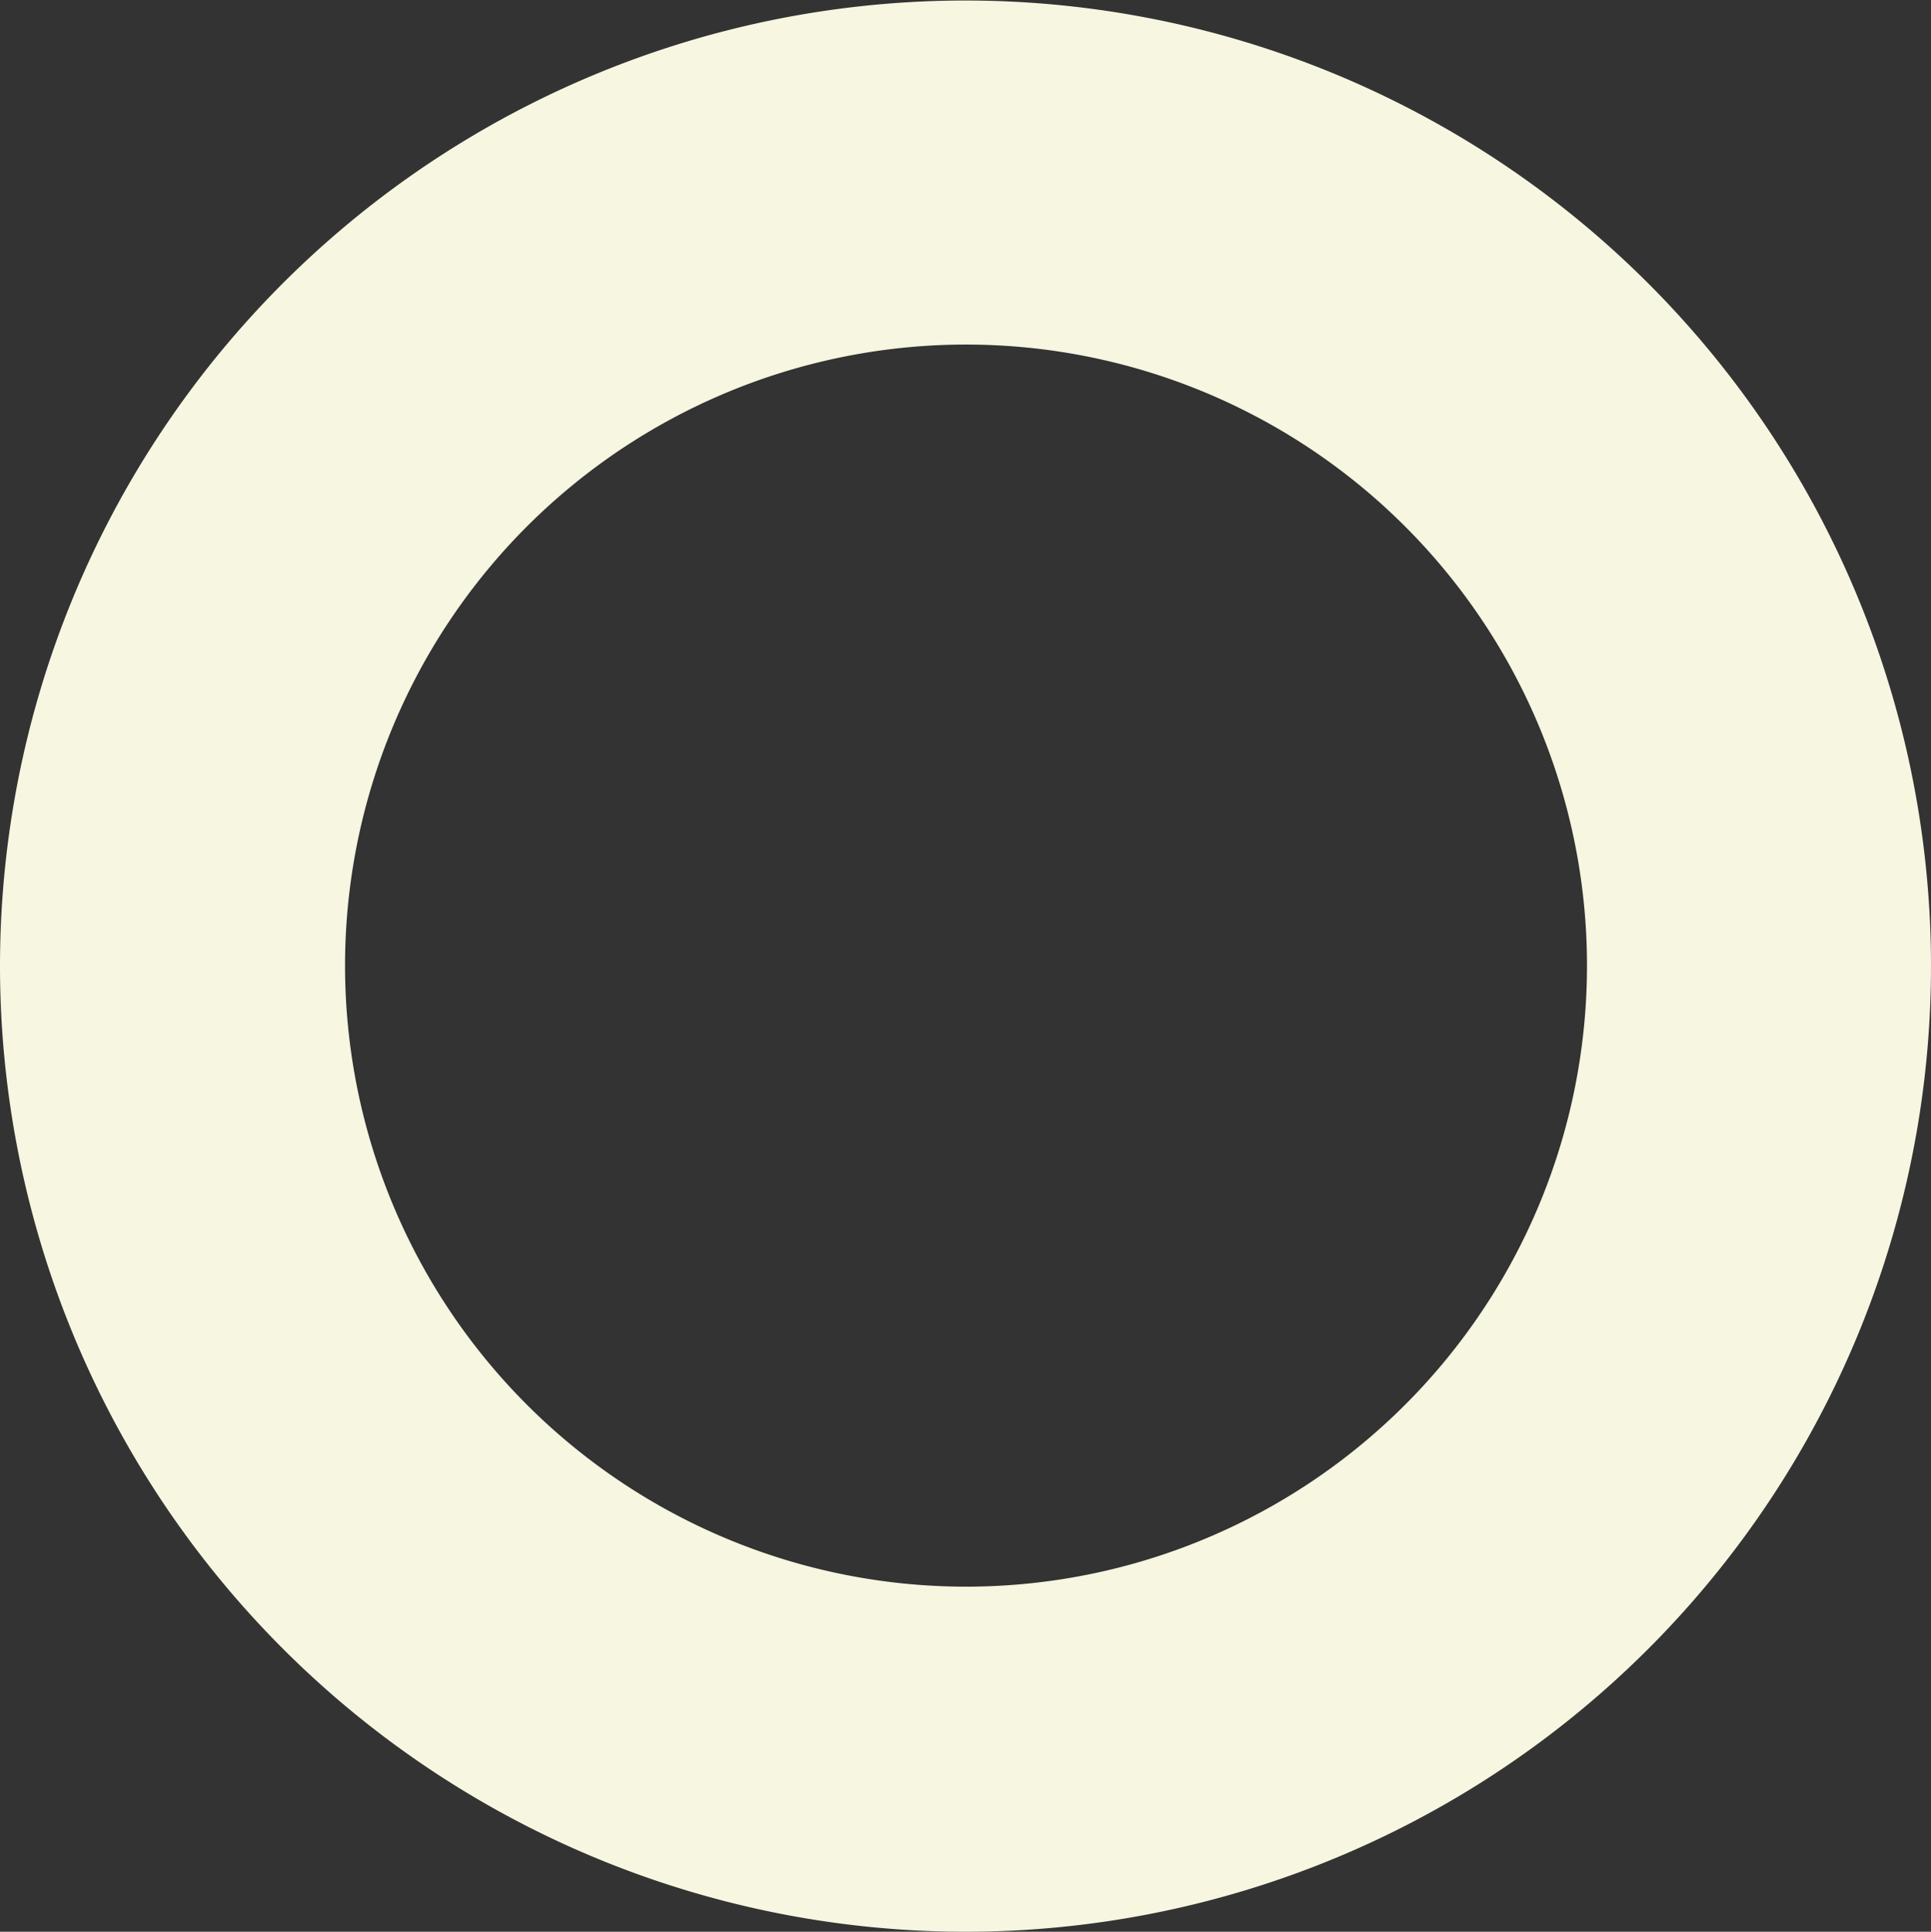
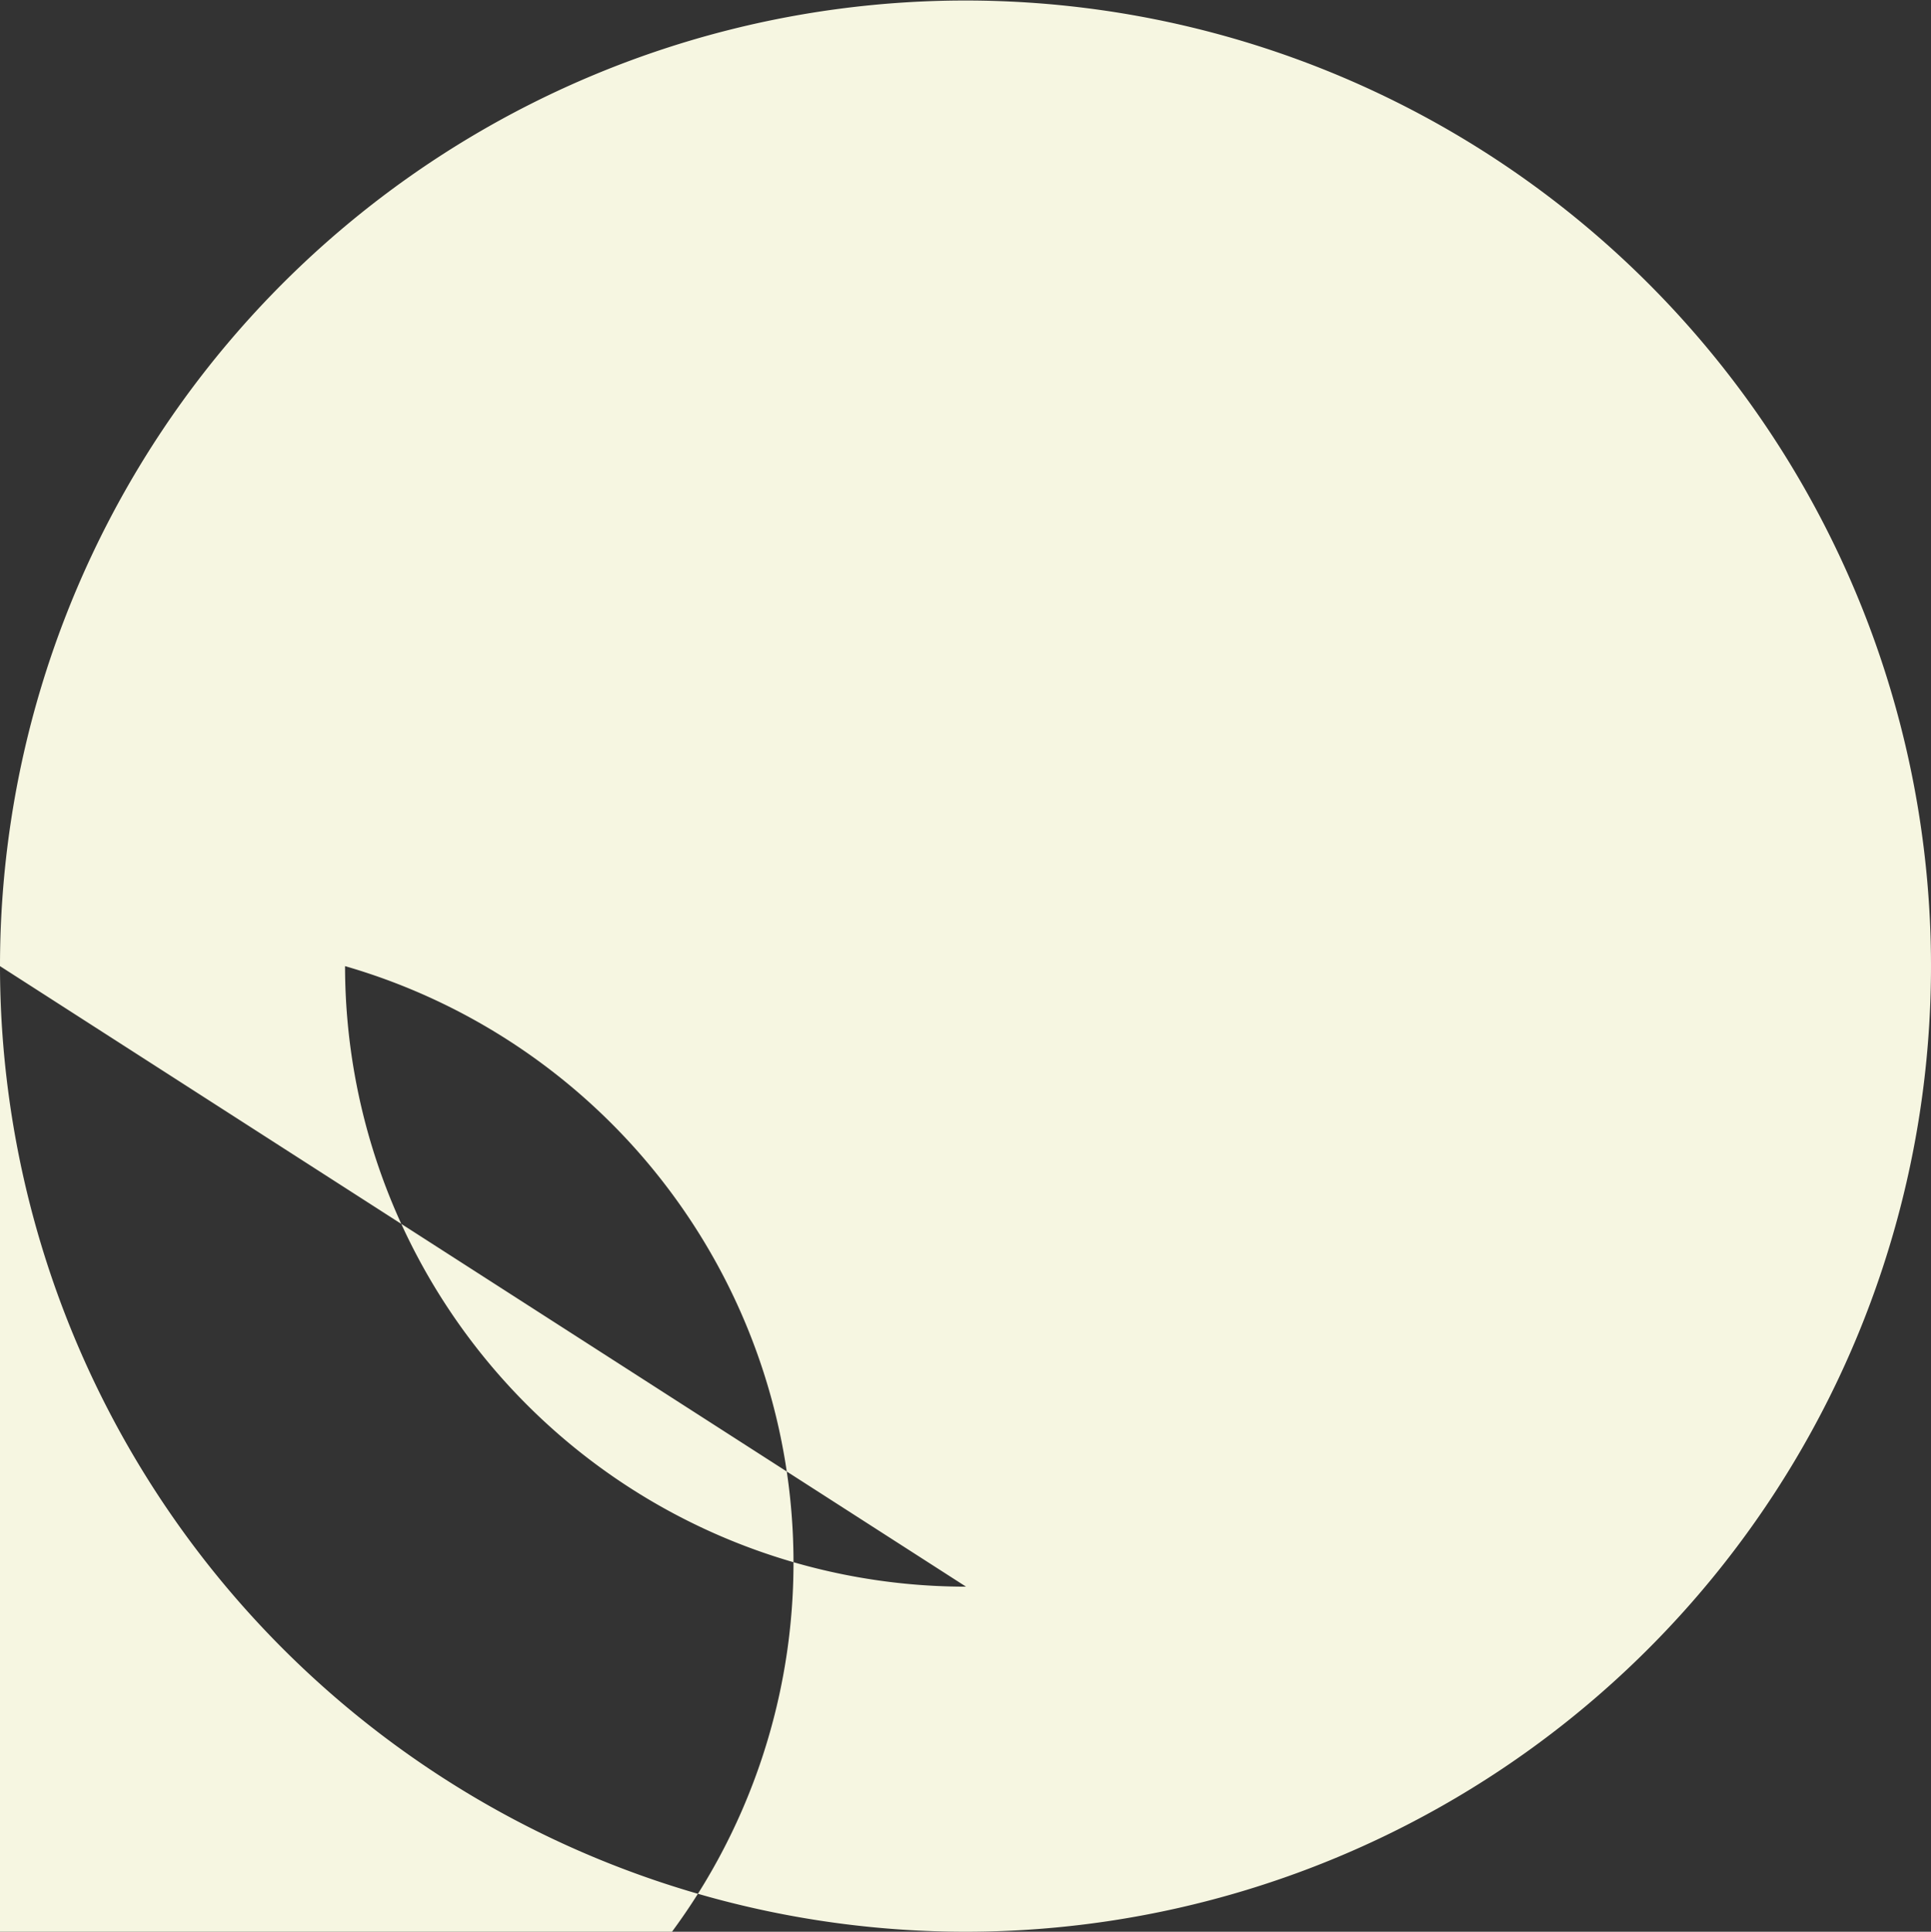
<svg xmlns="http://www.w3.org/2000/svg" viewBox="0 0 37.16 37.17">
  <rect x="0" y="0" width="37.16" height="37.17" fill="#333333" stroke="none" />
  <defs>
    <style>.cls-1{fill:#f6f6e1;}</style>
  </defs>
  <g id="Слой_2" data-name="Слой 2">
    <g id="Слой_1-2" data-name="Слой 1">
      <g id="фон2">
-         <path class="cls-1" d="M0,18.59A18.58,18.58,0,1,1,18.59,37.17,18.59,18.59,0,0,1,0,18.59ZM18.59,30.53A11.95,11.95,0,1,0,6.64,18.59,11.95,11.95,0,0,0,18.59,30.53Z" />
+         <path class="cls-1" d="M0,18.59A18.58,18.58,0,1,1,18.59,37.17,18.59,18.59,0,0,1,0,18.59ZA11.95,11.95,0,1,0,6.64,18.59,11.95,11.95,0,0,0,18.59,30.53Z" />
      </g>
    </g>
  </g>
</svg>